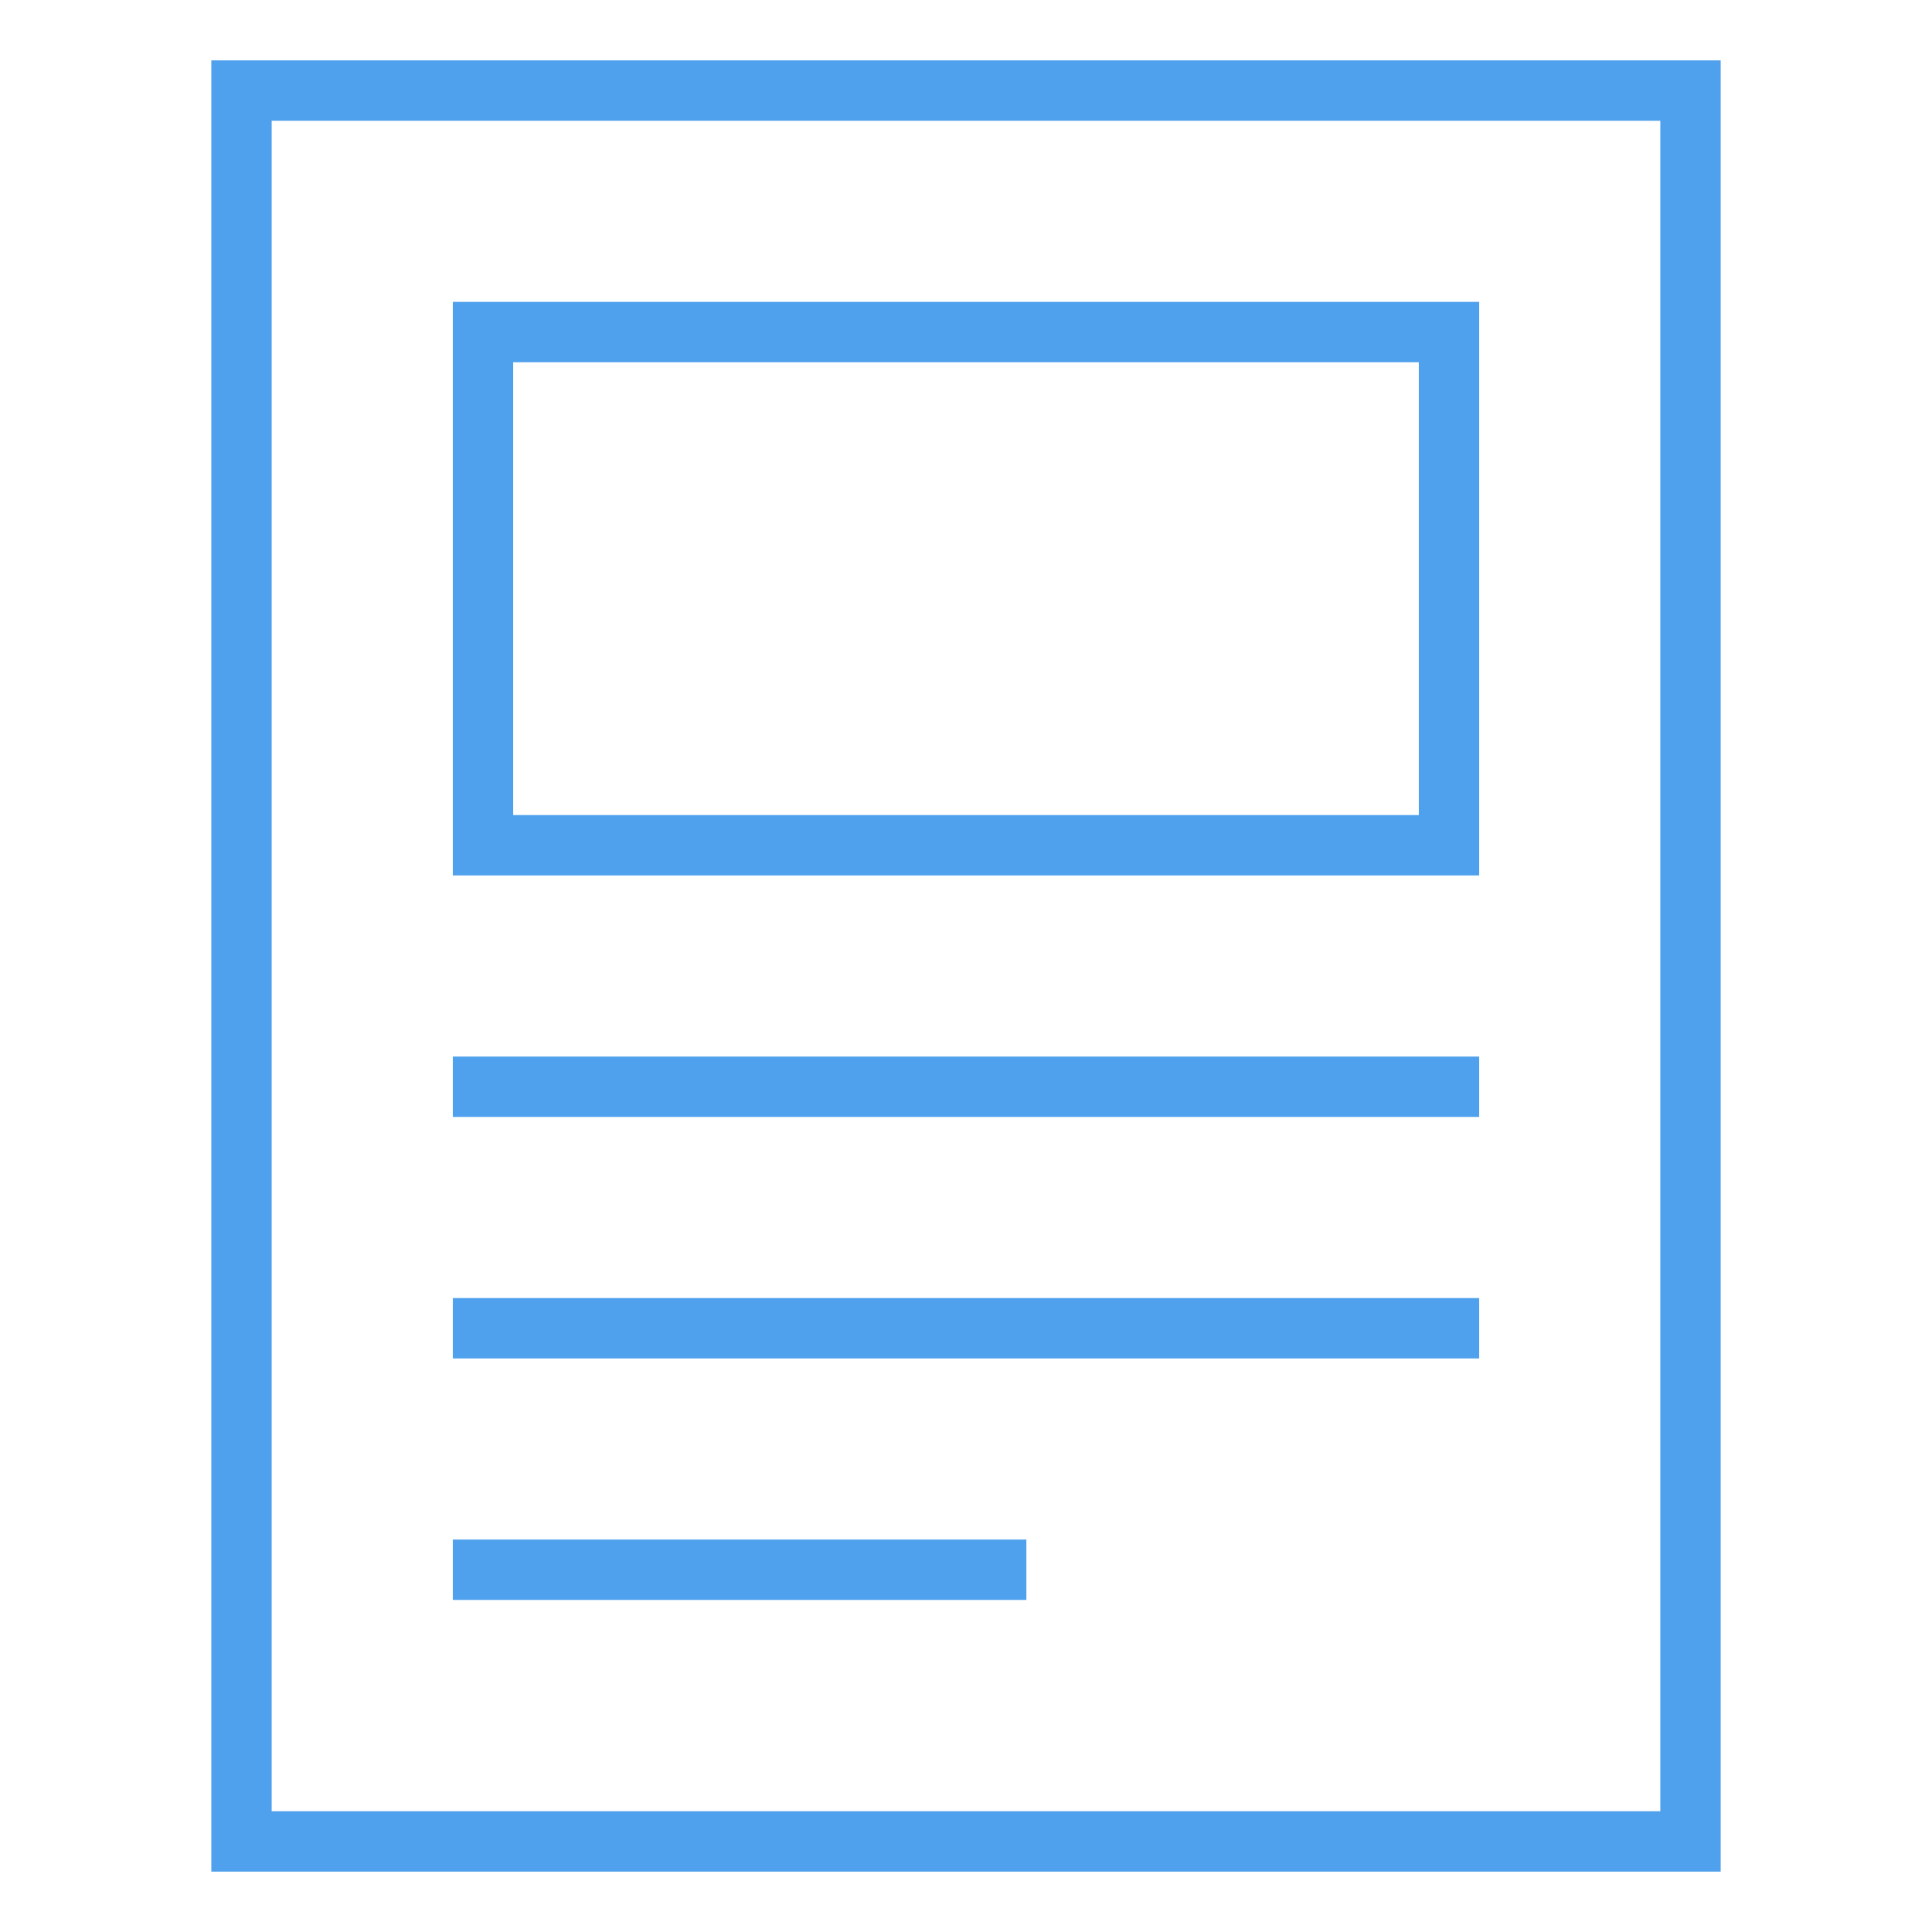
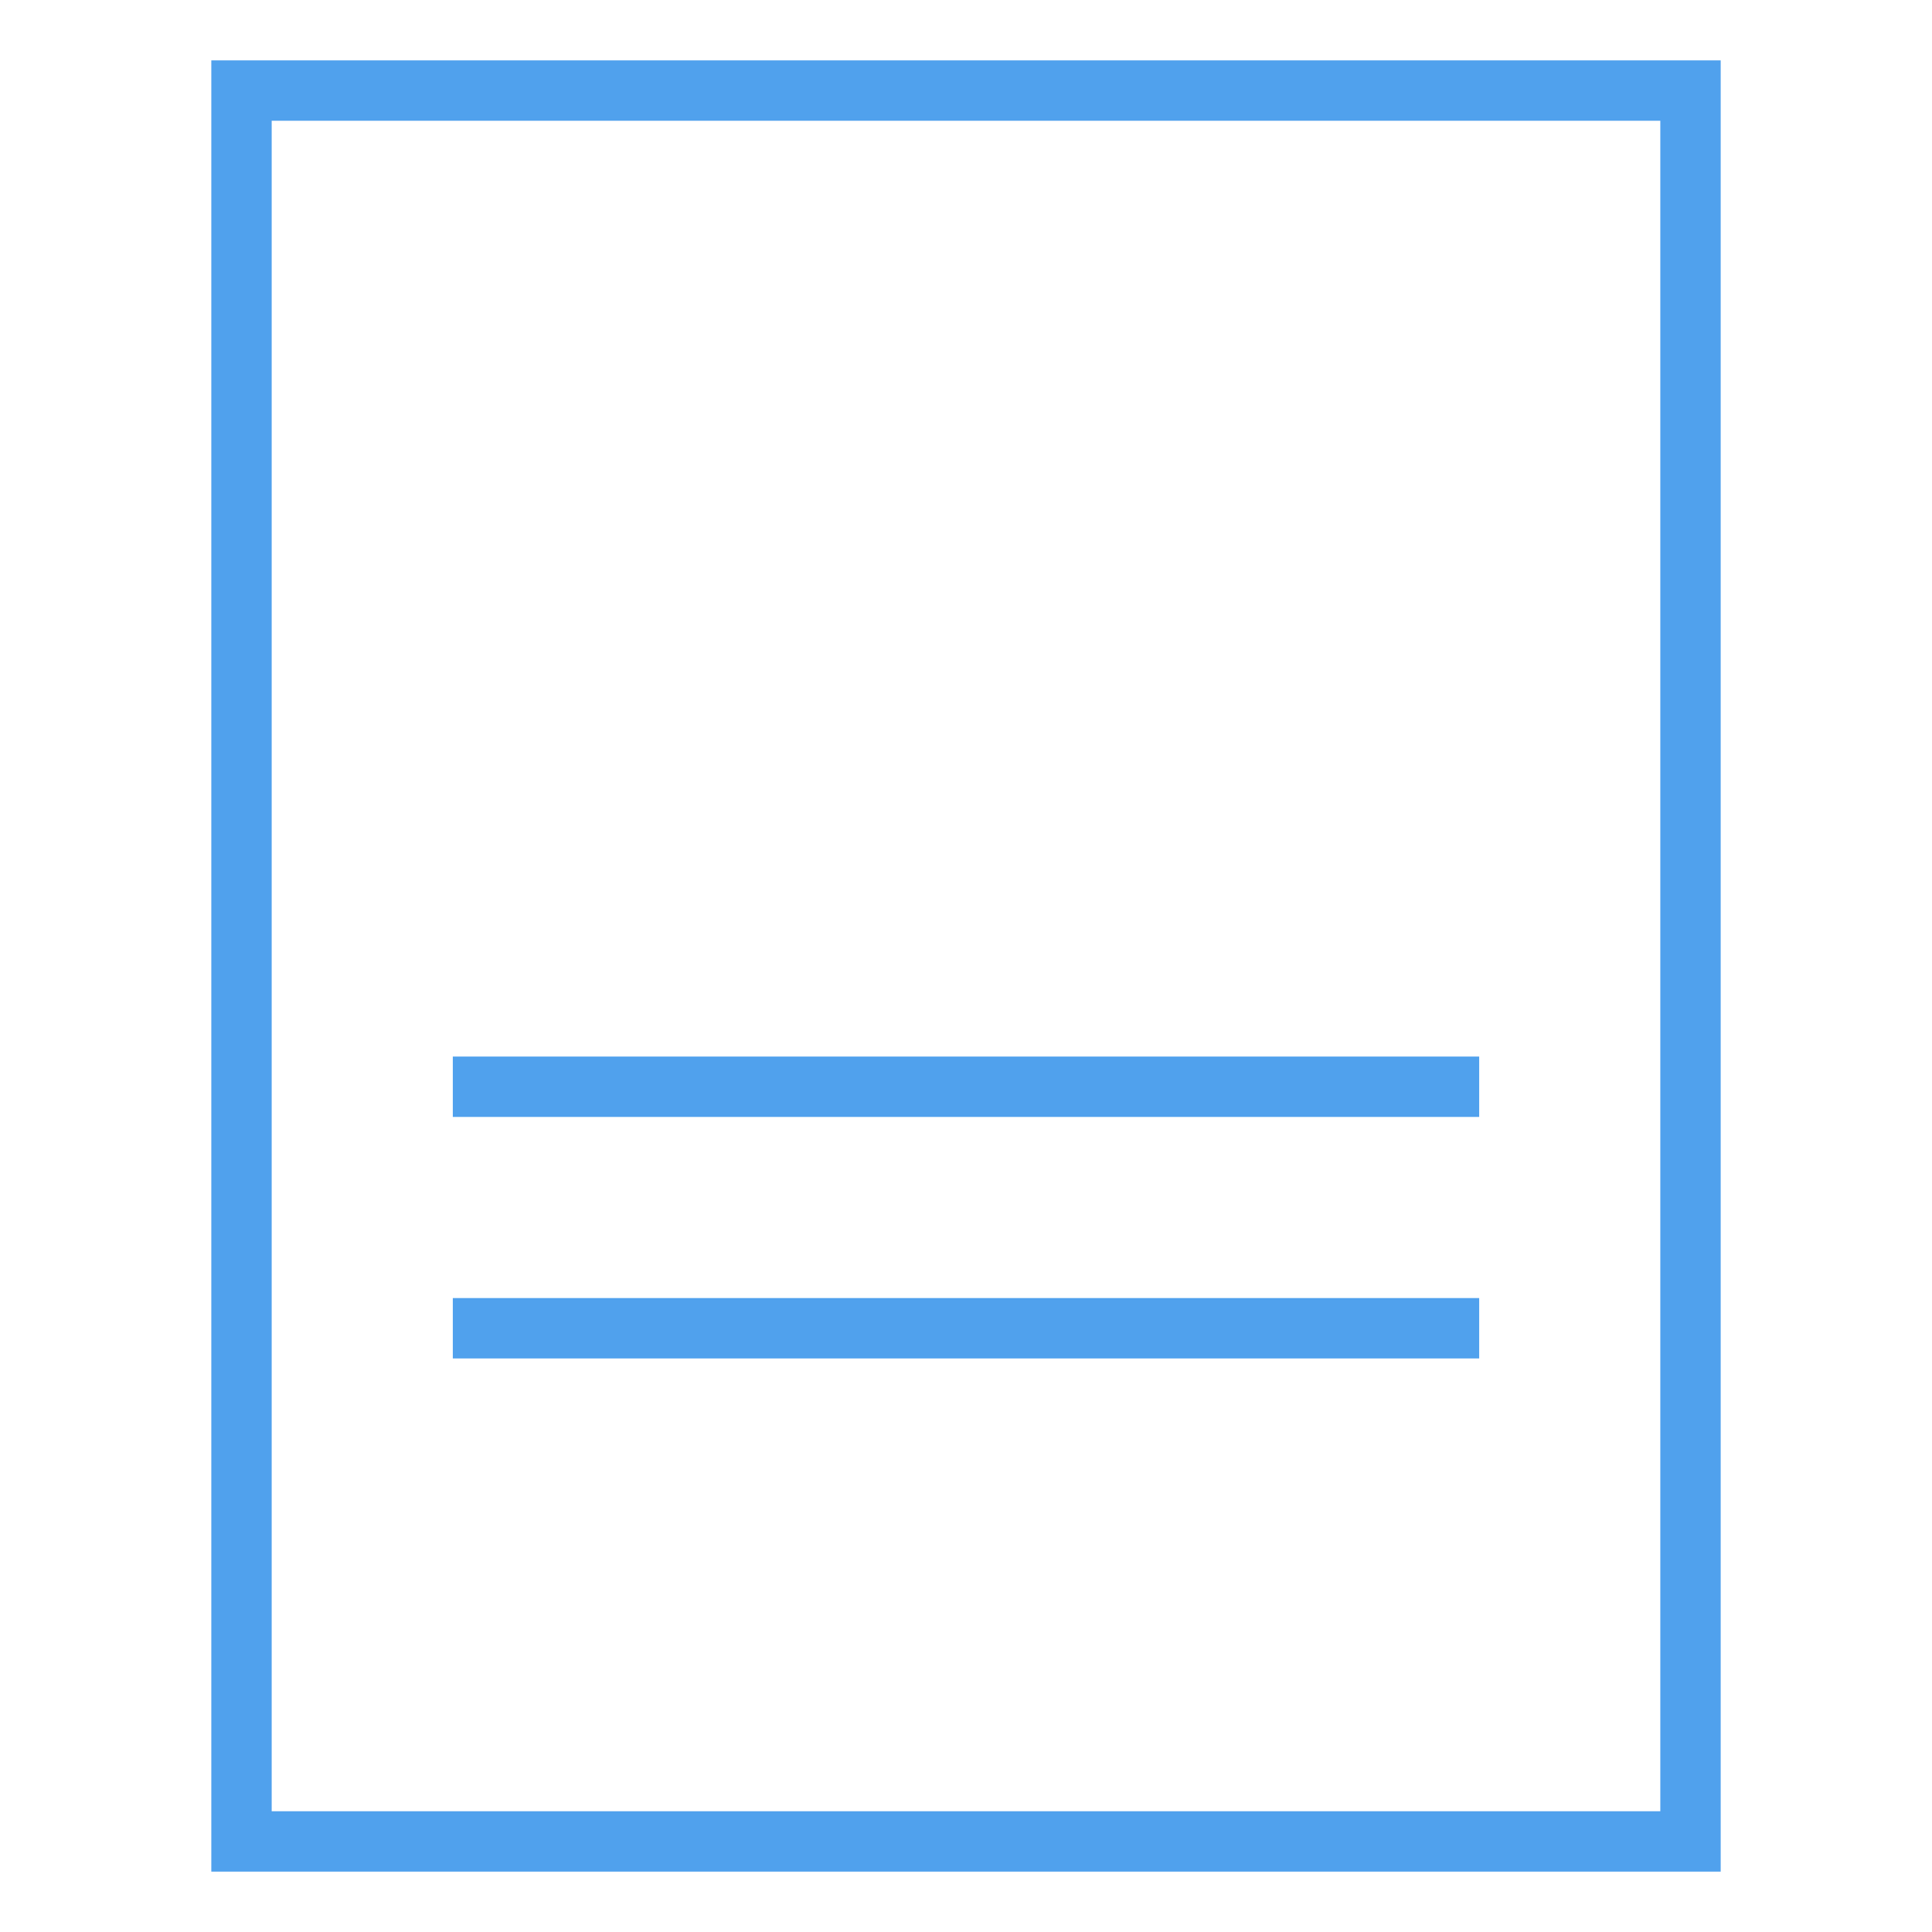
<svg xmlns="http://www.w3.org/2000/svg" height="64" width="64" viewBox="0 0 64 64">
  <title>blog</title>
  <g stroke-linecap="square" stroke-miterlimit="10" fill="#50A1ED" stroke-linejoin="miter" class="nc-icon-wrapper">
    <rect x="8" y="3" width="48" height="58" fill="none" stroke="#50A1ED" stroke-width="2" />
-     <rect data-color="color-2" x="16" y="11" width="32" height="17" fill="none" stroke="#50A1ED" stroke-width="2" />
    <line data-color="color-2" x1="16" y1="36" x2="48" y2="36" fill="none" stroke="#50A1ED" stroke-width="2" />
    <line data-color="color-2" x1="16" y1="44" x2="48" y2="44" fill="none" stroke="#50A1ED" stroke-width="2" />
-     <line data-color="color-2" x1="16" y1="52" x2="33" y2="52" fill="none" stroke="#50A1ED" stroke-width="2" />
  </g>
</svg>